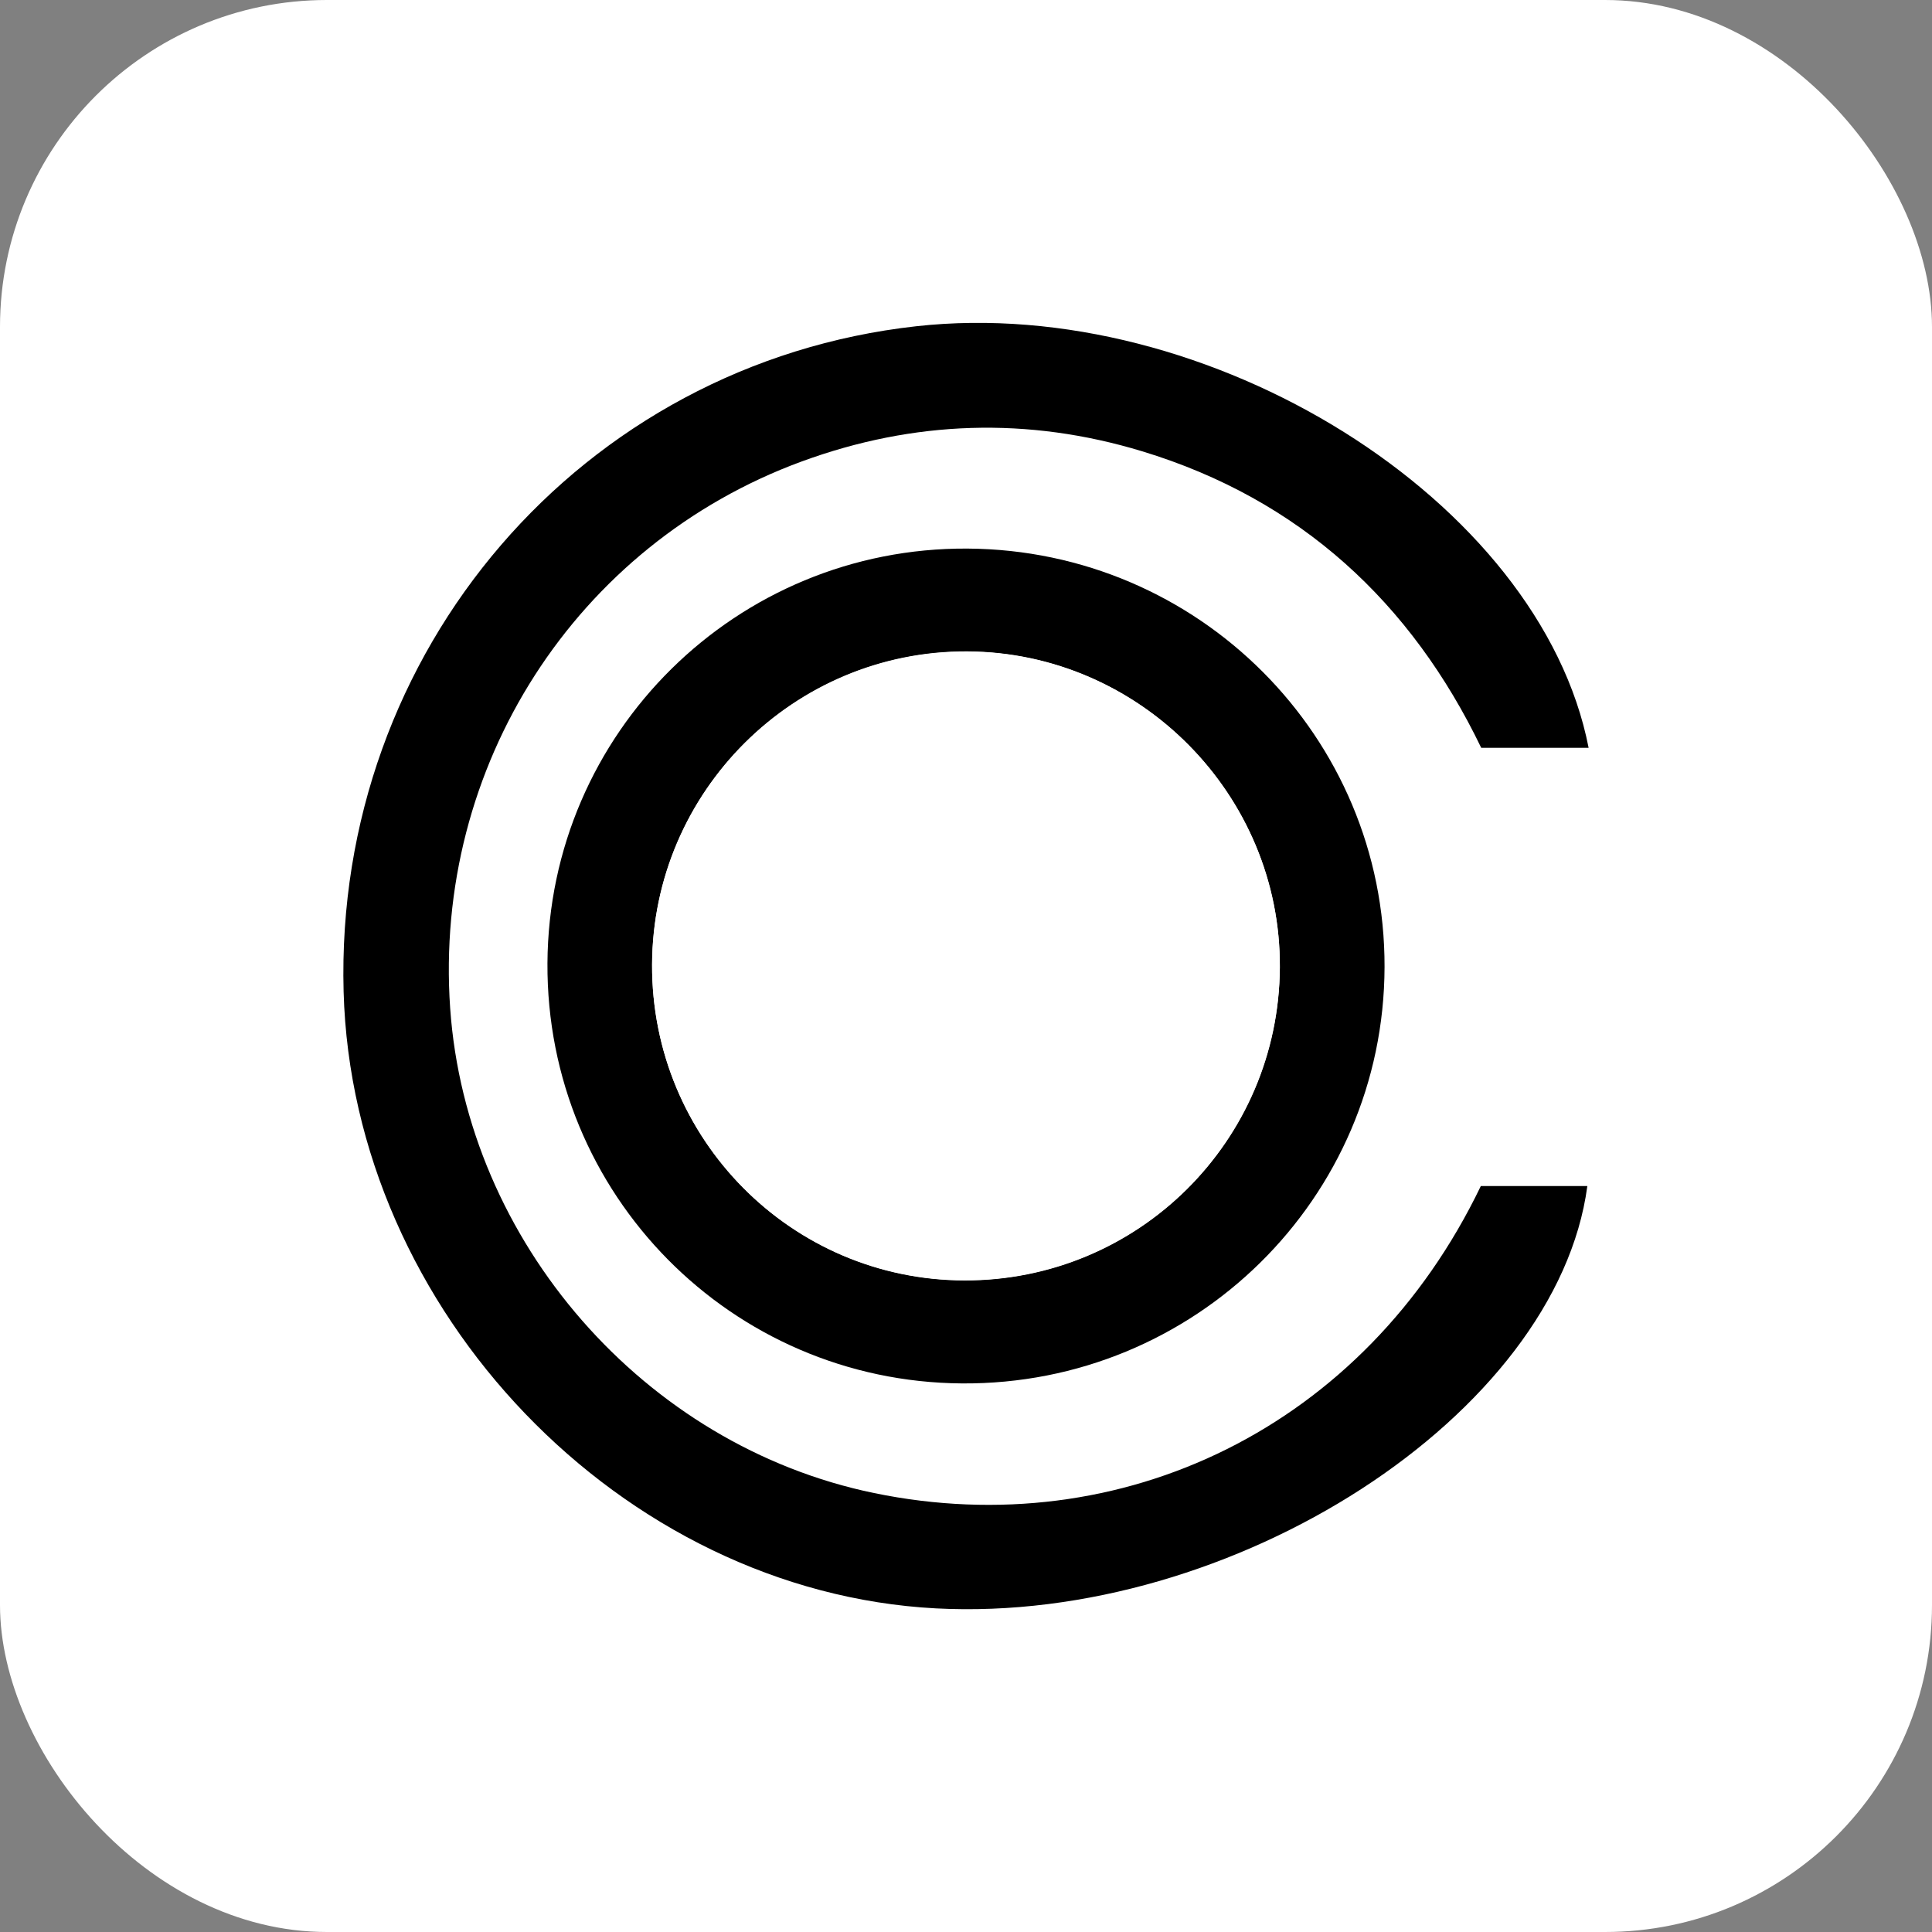
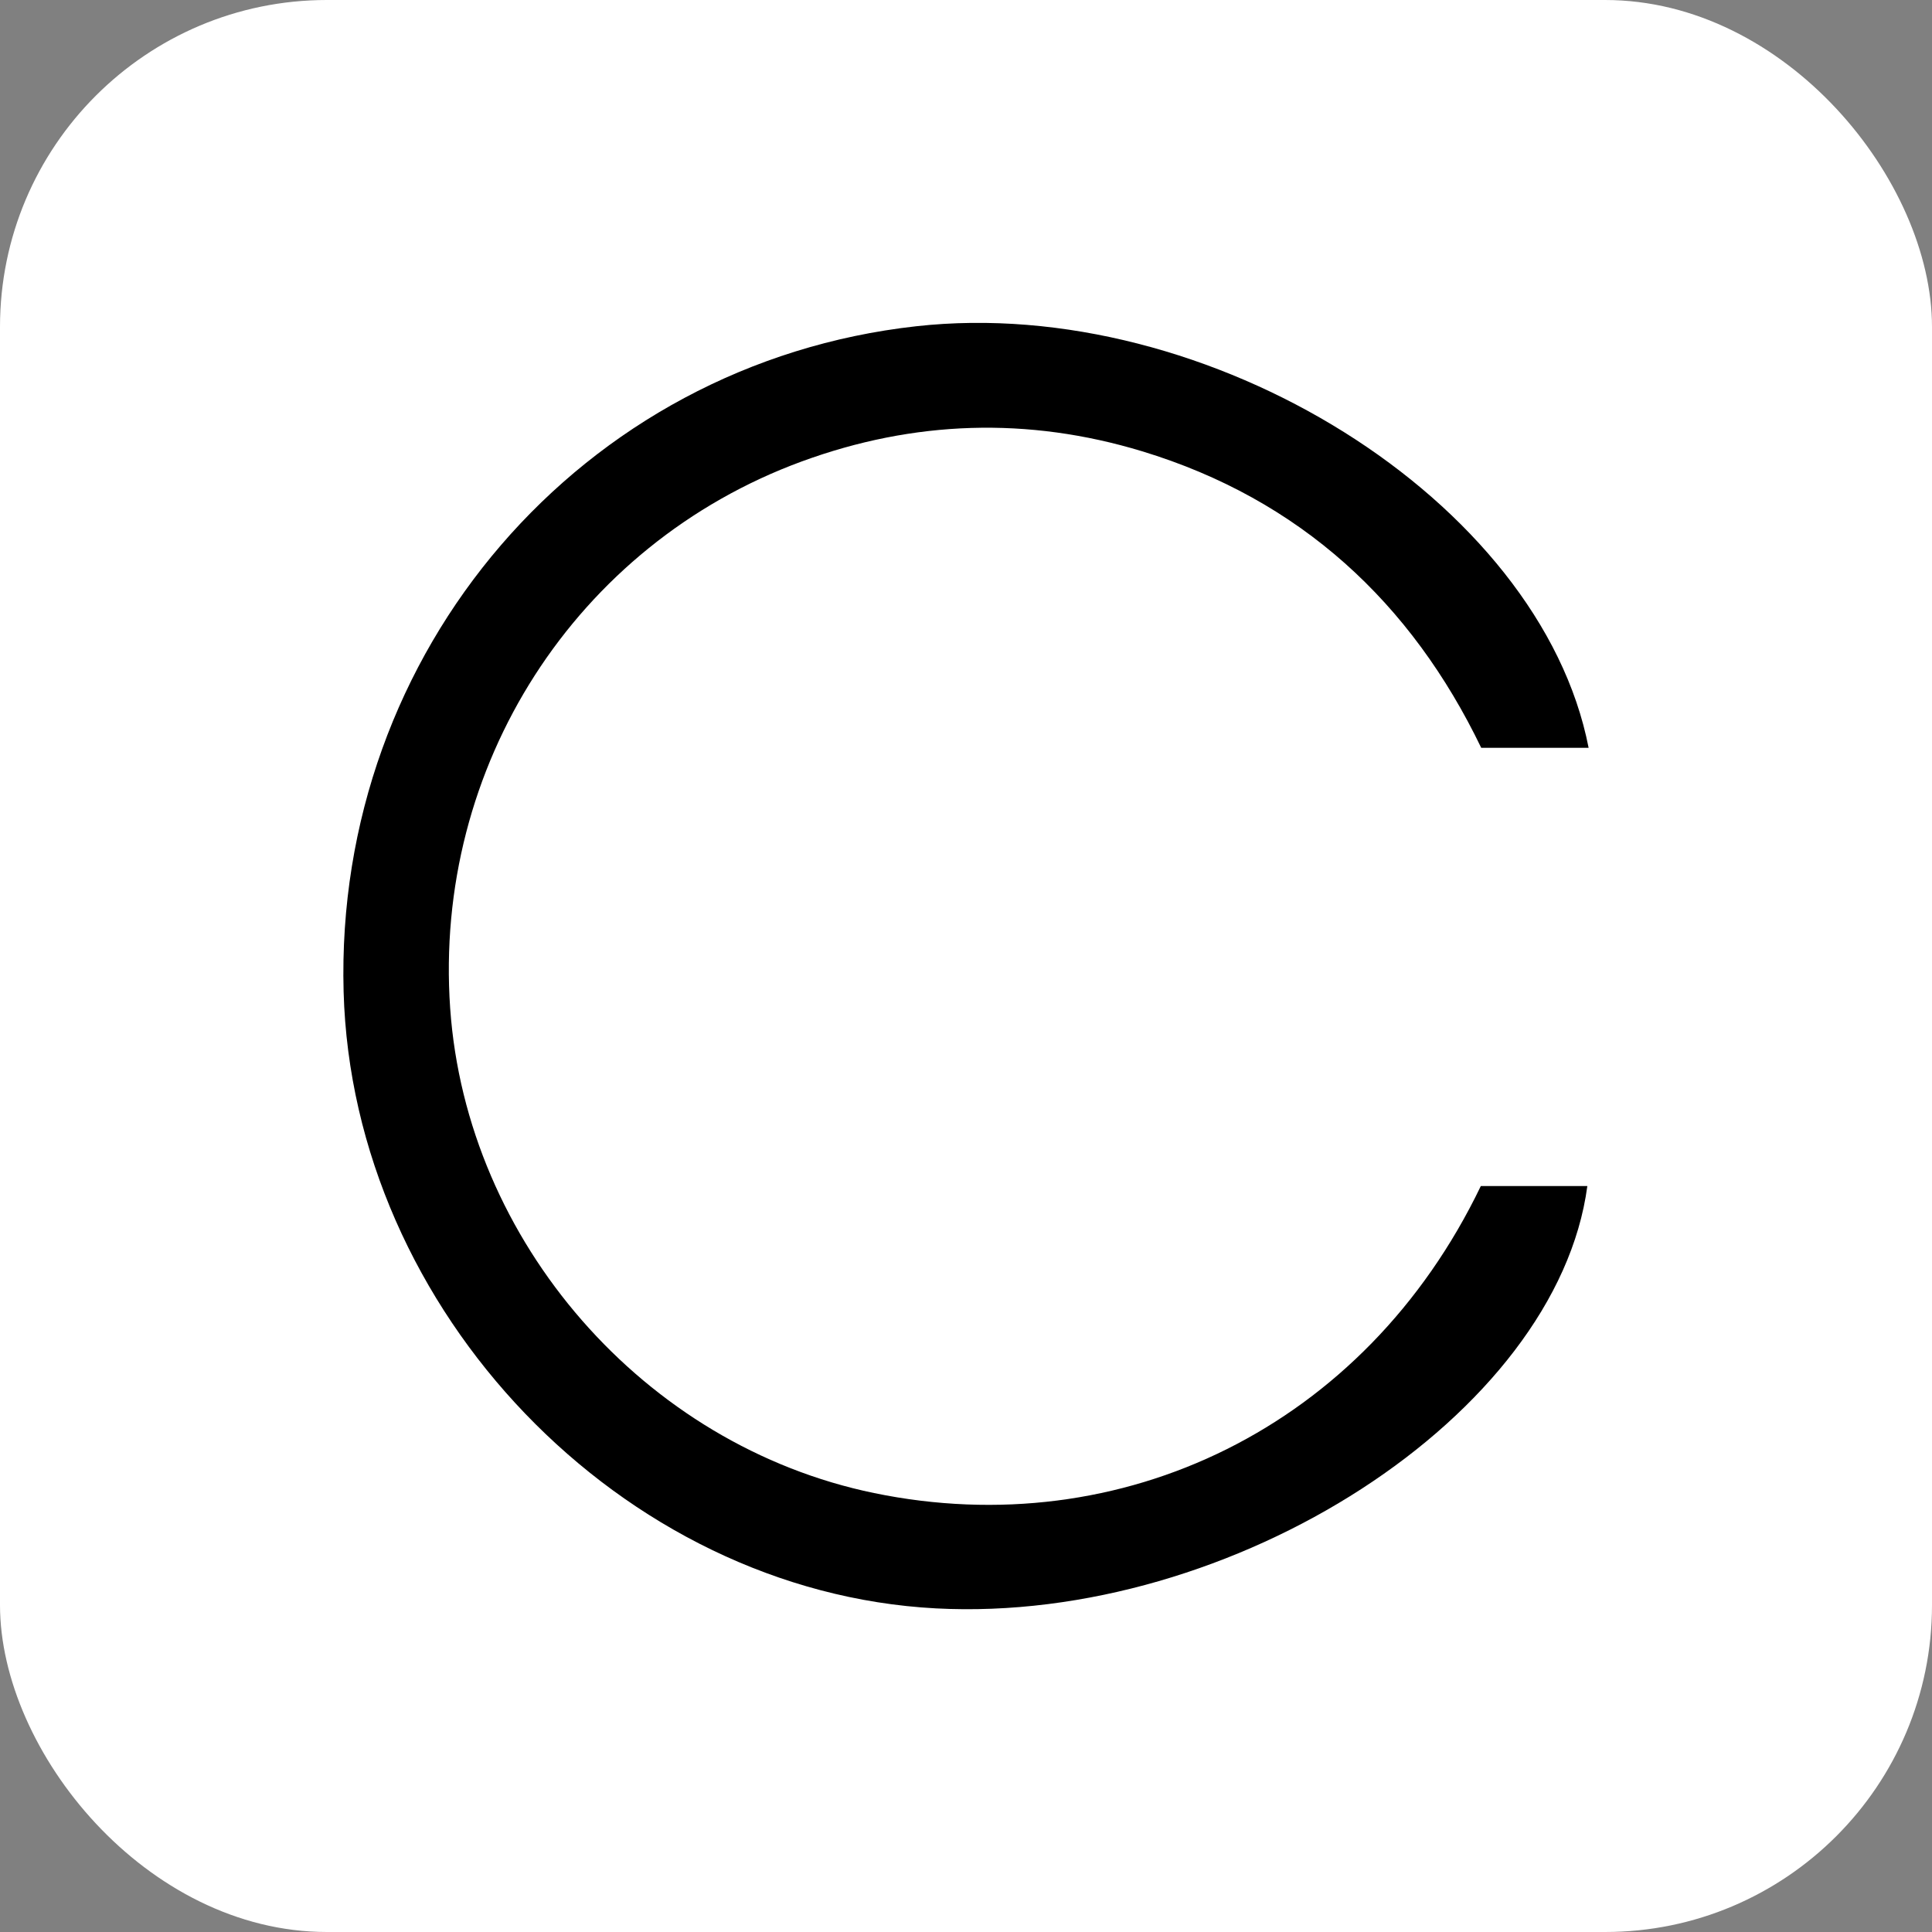
<svg xmlns="http://www.w3.org/2000/svg" id="_Слой_2" data-name="Слой 2" viewBox="0 0 256 256">
  <rect x="0" y="0" width="256" height="256" fill="#808080" stroke="none" />
  <defs>
    <style> .cls-1 { fill: #000; } .cls-1, .cls-2 { stroke-width: 0px; } .cls-2 { fill: #fff; } </style>
  </defs>
  <g id="_Слой_1-2" data-name="Слой 1">
    <g>
      <rect class="cls-2" width="256" height="256" rx="43.32" ry="43.32" />
      <g>
        <path class="cls-1" d="M196.23,157.16h14.1c-4.04,30.31-46.97,58.03-86.31,55.96-41.64-2.2-77.33-39.36-78.49-81.73-1.23-45.14,31.55-83.23,75.87-88.16,38.74-4.31,82.71,23.08,89.1,55.86h-14.23c-9.26-19.22-23.97-32.92-44.92-39.29-15.15-4.6-30.28-4.1-45.13,1.35-29.98,11.02-48.8,40.42-46.57,72.45,2.16,30.91,25.68,57.95,56.18,64.24,32.78,6.76,65.01-8.71,80.38-40.67Z" />
-         <path class="cls-1" d="M128.2,72.69c30.64.19,55.34,24.97,55.26,55.44-.08,30.68-25.17,55.4-56,55.18-30.57-.22-55.09-25.07-54.92-55.68.17-30.54,25.08-55.13,55.66-54.94ZM86.4,127.81c-.08,23.06,18.42,41.77,41.37,41.83,23.01.06,41.66-18.45,41.81-41.46.14-22.88-18.56-41.77-41.44-41.87-22.93-.09-41.66,18.53-41.74,41.5Z" />
-         <path class="cls-2" d="M86.41,127.84c.08-22.97,18.81-41.59,41.74-41.5,22.88.09,41.58,18.99,41.44,41.87-.14,23.02-18.8,41.52-41.81,41.46-22.95-.06-41.46-18.77-41.37-41.83Z" />
      </g>
    </g>
  </g>
</svg>